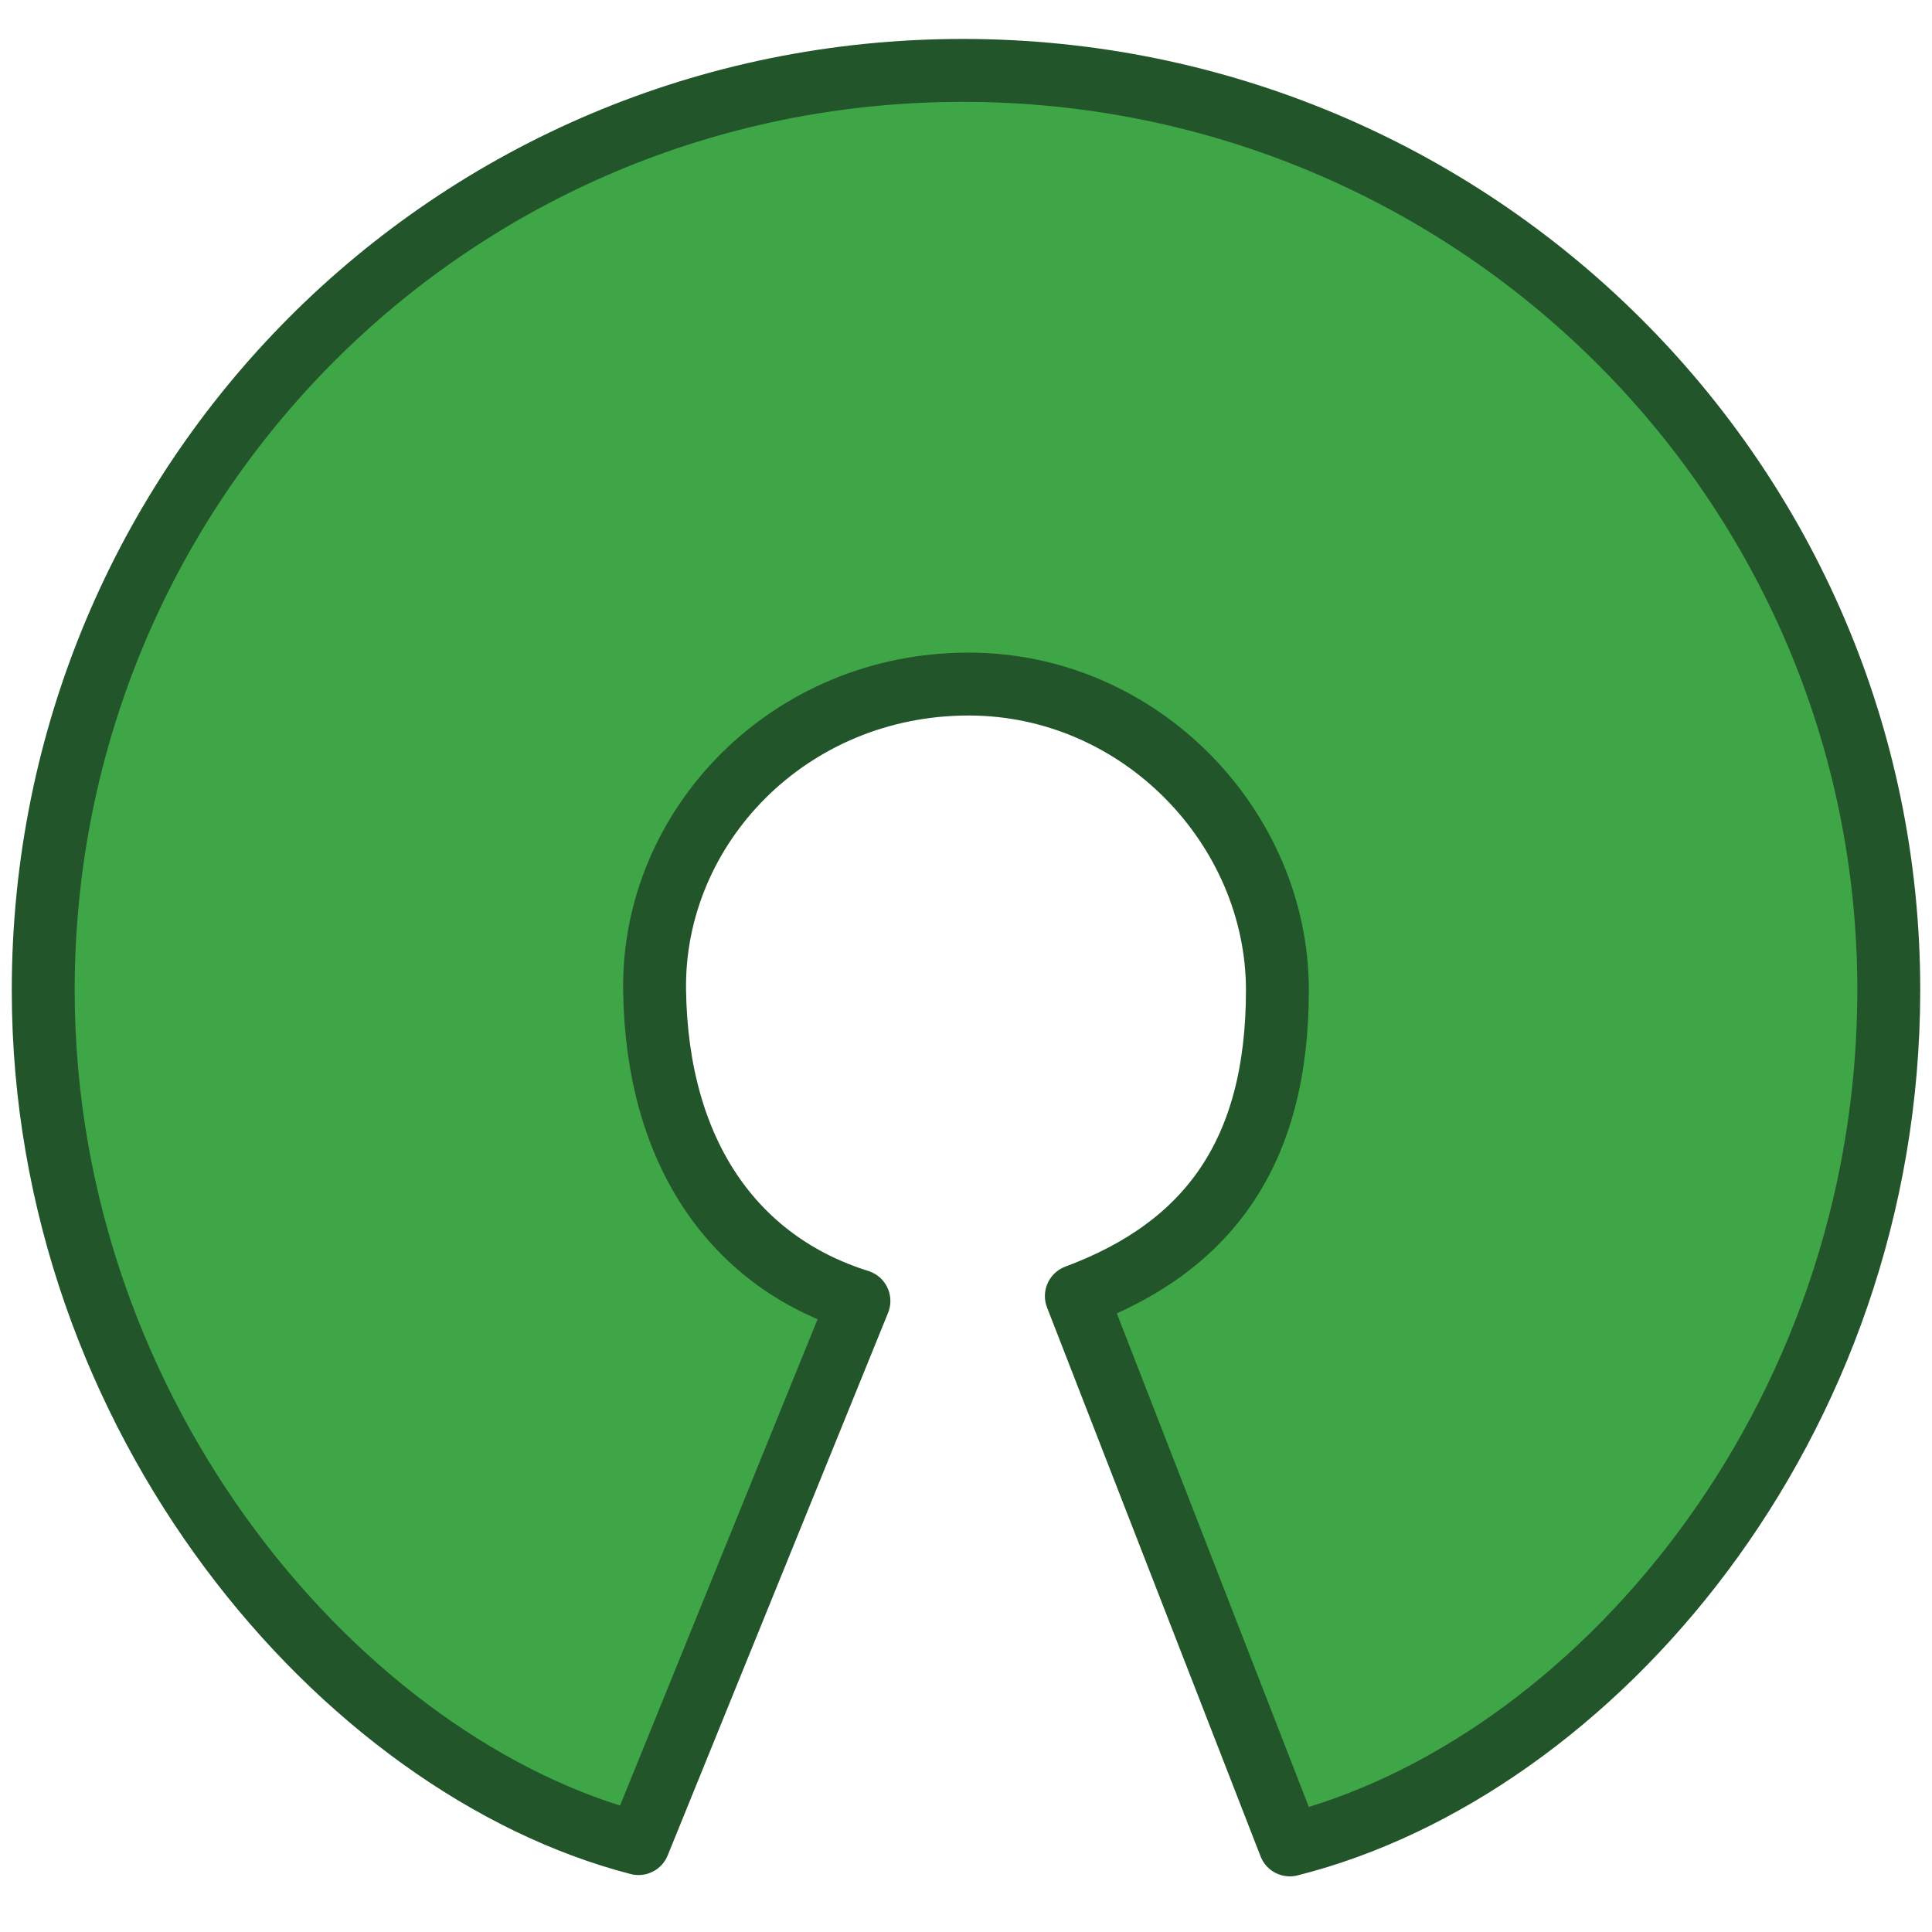
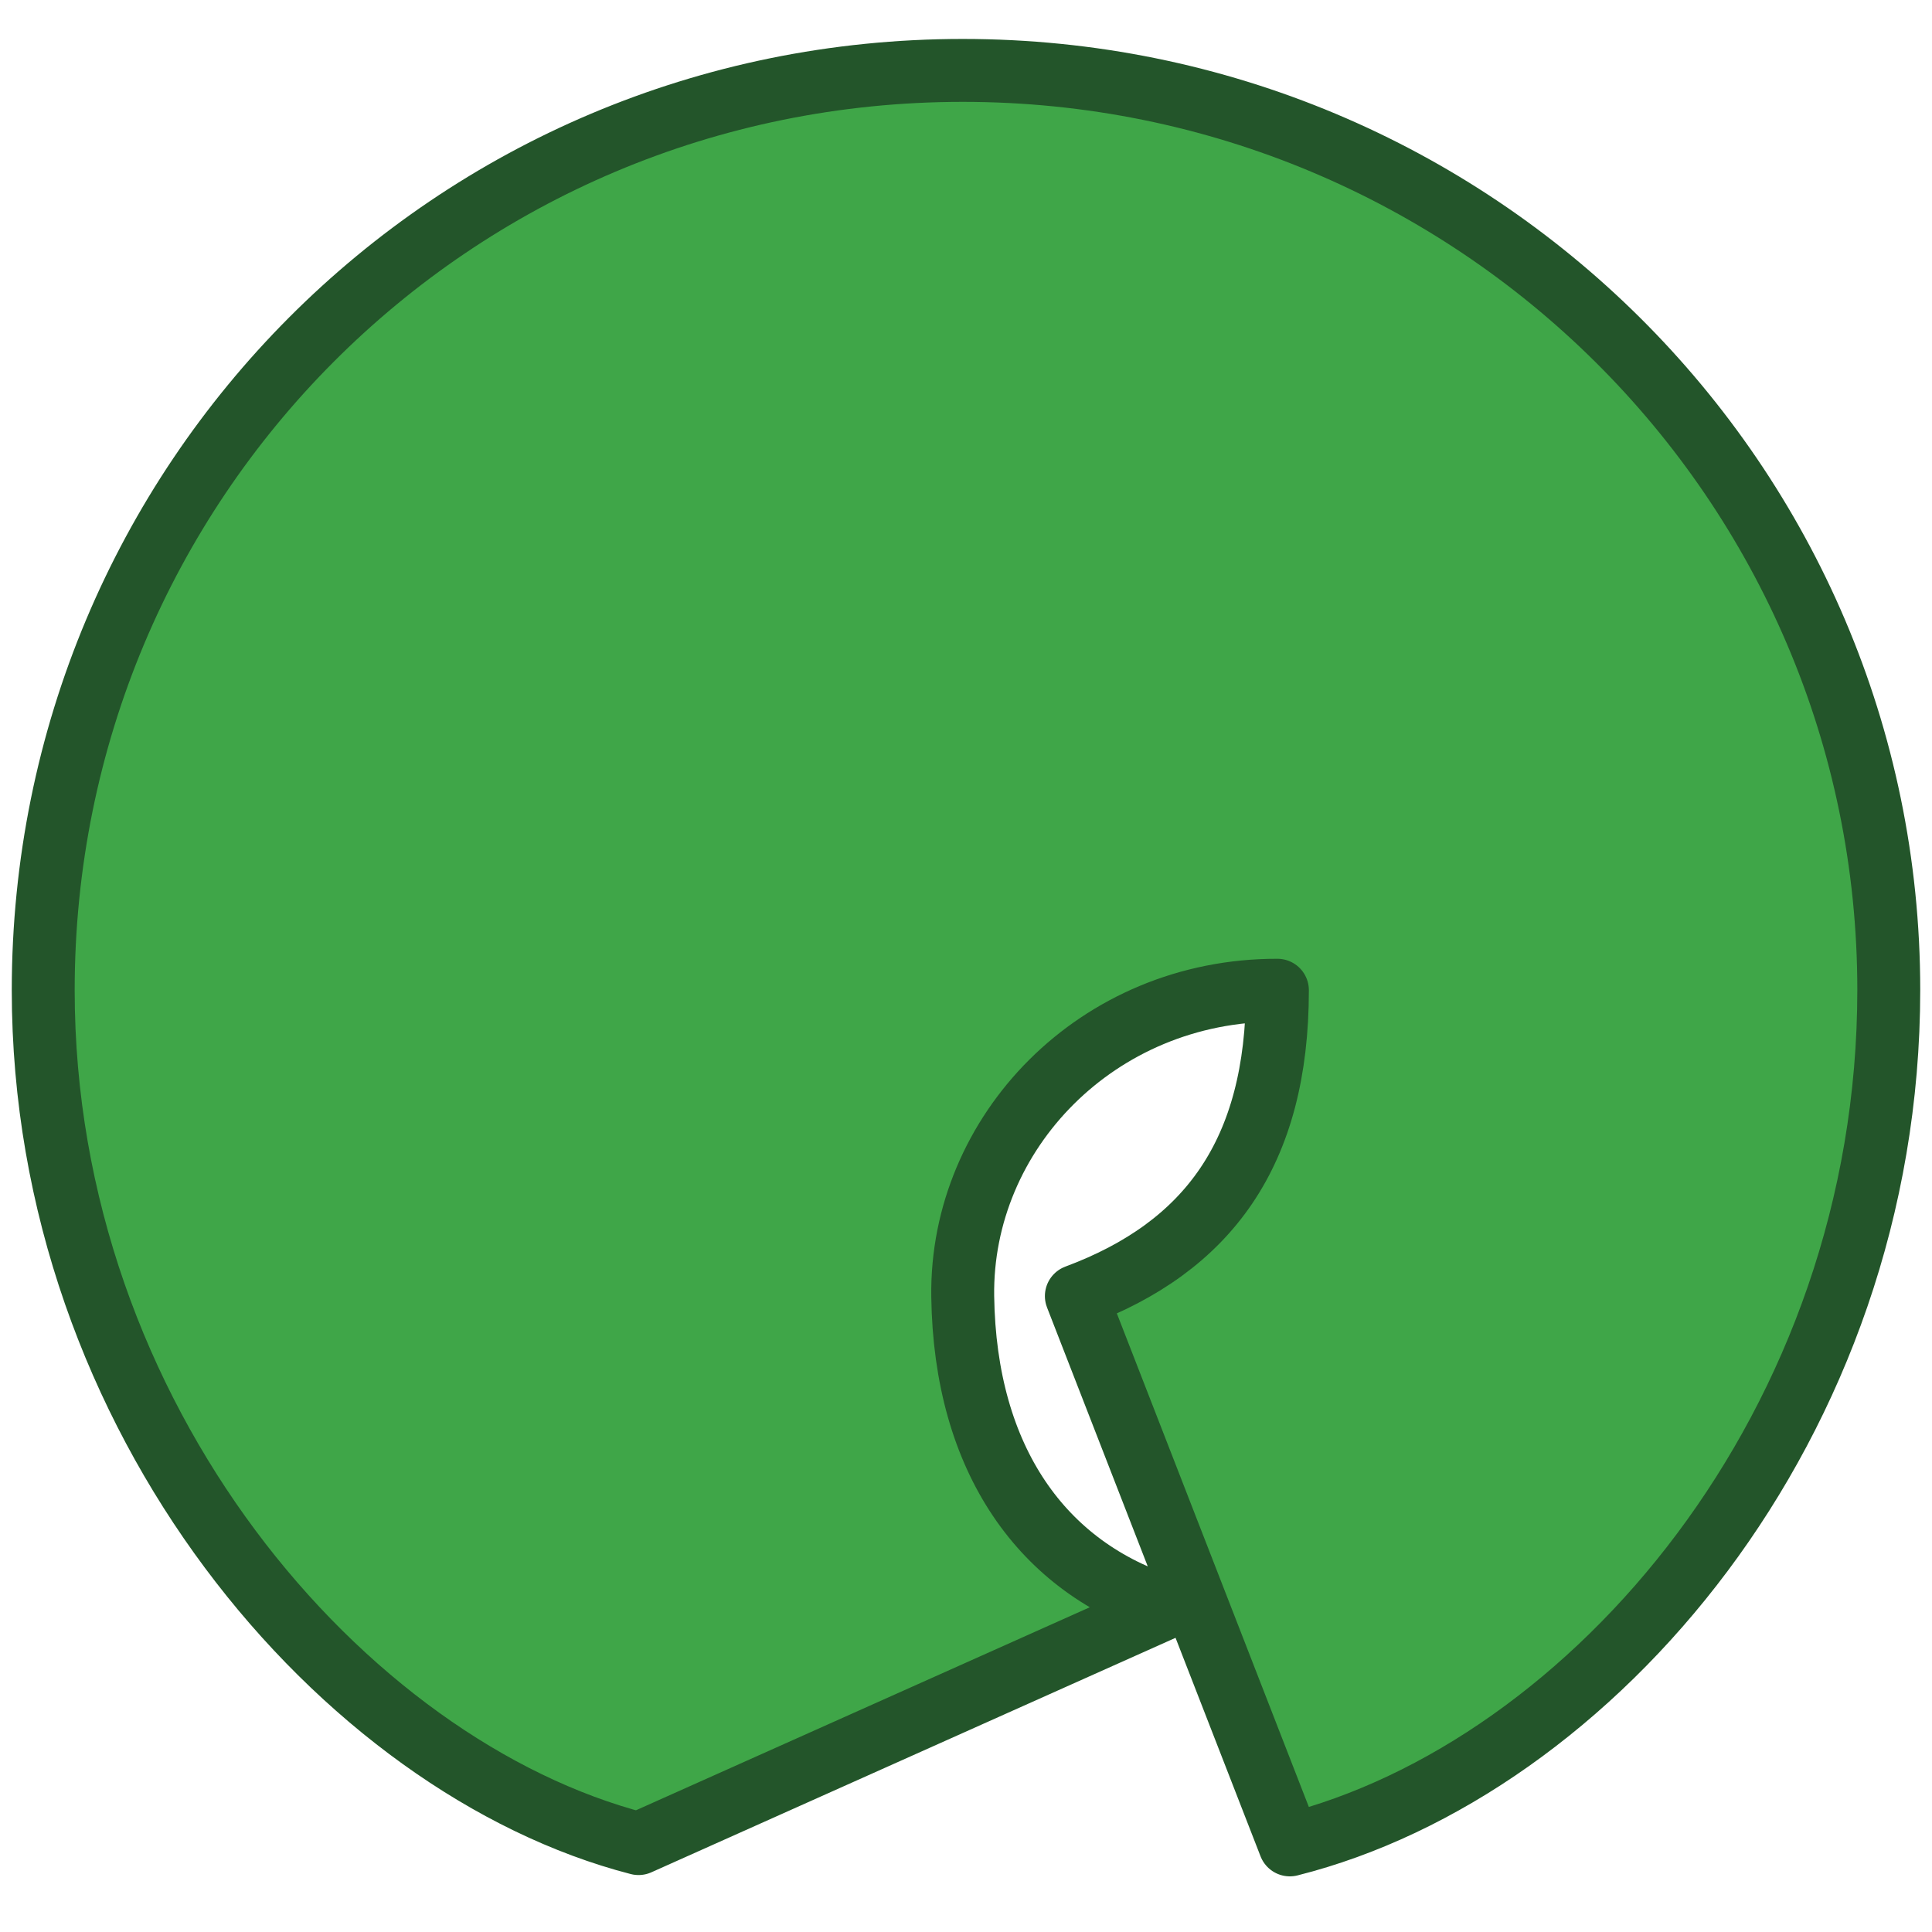
<svg xmlns="http://www.w3.org/2000/svg" version="1.1" id="Calque_1" x="0px" y="0px" viewBox="0 0 590 590" style="enable-background:new 0 0 590 590;" xml:space="preserve">
  <defs id="defs1" />
  <style type="text/css" id="style1">
	.st0{fill:#3FA648;stroke:#23552A;stroke-width:19.212;stroke-linecap:round;stroke-linejoin:round;}
	.st1{fill:#010101;}
	.st2{fill:none;stroke:#010101;stroke-width:7.524;stroke-linecap:round;stroke-linejoin:round;}
</style>
  <g id="layer1">
-     <path id="path3068" class="st0" d="M328.7,395.8   c40.3-15,61.4-43.8,61.4-93.4S348.3,209,296,208.9c-55.1-0.1-96.8,43.6-96.1,93.5s24.4,83,62.4,94.9L195,563   C104.8,539.7,13.2,433.3,13.2,302.4C13.2,147.3,137.8,21.5,294,21.5s282.8,125.7,282.8,280.8c0,133-90.8,237.9-182.9,261.1   L328.7,395.8z" />
+     <path id="path3068" class="st0" d="M328.7,395.8   c40.3-15,61.4-43.8,61.4-93.4c-55.1-0.1-96.8,43.6-96.1,93.5s24.4,83,62.4,94.9L195,563   C104.8,539.7,13.2,433.3,13.2,302.4C13.2,147.3,137.8,21.5,294,21.5s282.8,125.7,282.8,280.8c0,133-90.8,237.9-182.9,261.1   L328.7,395.8z" />
  </g>
</svg>